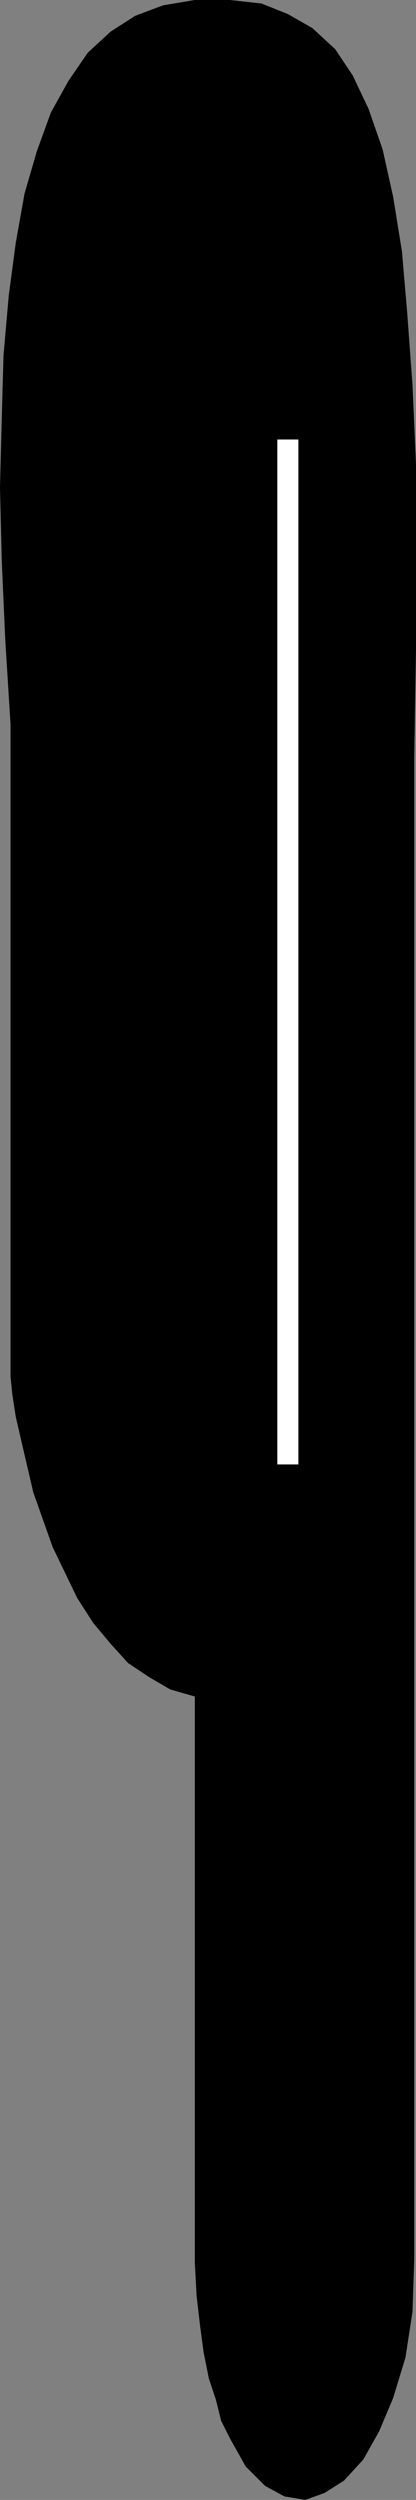
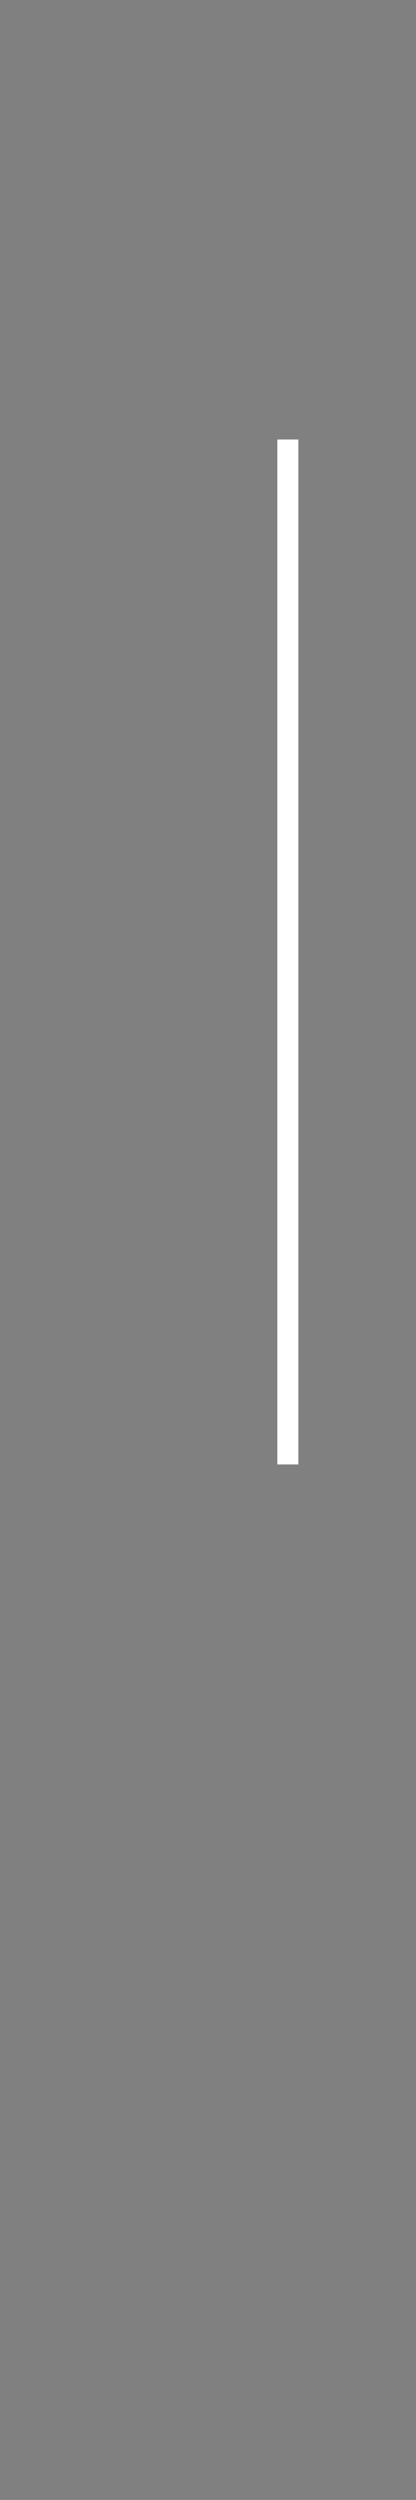
<svg xmlns="http://www.w3.org/2000/svg" xmlns:ns1="http://sodipodi.sourceforge.net/DTD/sodipodi-0.dtd" xmlns:ns2="http://www.inkscape.org/namespaces/inkscape" version="1.0" width="6.02mm" height="36.119mm" id="svg2" ns1:docname="Knife 06.wmf">
  <rect width="100%" height="100%" fill="#808080" stroke="none" />
  <ns1:namedview id="namedview2" pagecolor="#ffffff" bordercolor="#000000" borderopacity="0.25" ns2:showpageshadow="2" ns2:pageopacity="0.0" ns2:pagecheckerboard="0" ns2:deskcolor="#d1d1d1" ns2:document-units="mm" />
  <defs id="defs1">
    <pattern id="WMFhbasepattern" patternUnits="userSpaceOnUse" width="6" height="6" x="0" y="0" />
  </defs>
-   <path style="fill:#000000;fill-opacity:1;fill-rule:evenodd;stroke:none" d="M 22.656,41.376 22.752,35.52 V 25.344 L 22.56,21.024 22.272,17.088 21.984,13.728 21.504,10.752 20.928,8.16 20.16,5.952 19.296,4.128 18.336,2.688 17.088,1.536 15.744,0.768 14.304,0.192 12.576,0 h -1.92 L 8.928,0.288 7.392,0.864 6.048,1.728 4.8,2.88 3.744,4.416 2.784,6.144 2.016,8.256 1.344,10.56 0.864,13.248 0.48,16.128 0.192,19.392 0.096,22.848 0,26.592 l 0.096,4.032 0.192,4.32 0.288,4.608 v 34.752 0.864 l 0.096,0.96 0.192,1.248 0.288,1.248 0.672,2.88 1.056,2.976 1.344,2.784 0.864,1.344 0.96,1.152 0.96,1.056 1.152,0.768 1.152,0.672 1.344,0.384 v 28.992 1.92 l 0.096,1.824 0.192,1.632 0.192,1.44 0.288,1.44 0.384,1.152 0.288,1.152 0.48,0.96 0.864,1.536 1.056,1.056 1.056,0.576 1.152,0.192 1.056,-0.384 1.056,-0.672 1.056,-1.152 0.864,-1.536 0.768,-1.824 0.672,-2.208 0.384,-2.496 0.096,-2.88 z" id="path1" />
  <path style="fill:#ffffff;fill-opacity:1;fill-rule:nonzero;stroke:none" d="M 15.168,24 V 79.968 H 16.32 V 24 Z" id="path2" />
</svg>